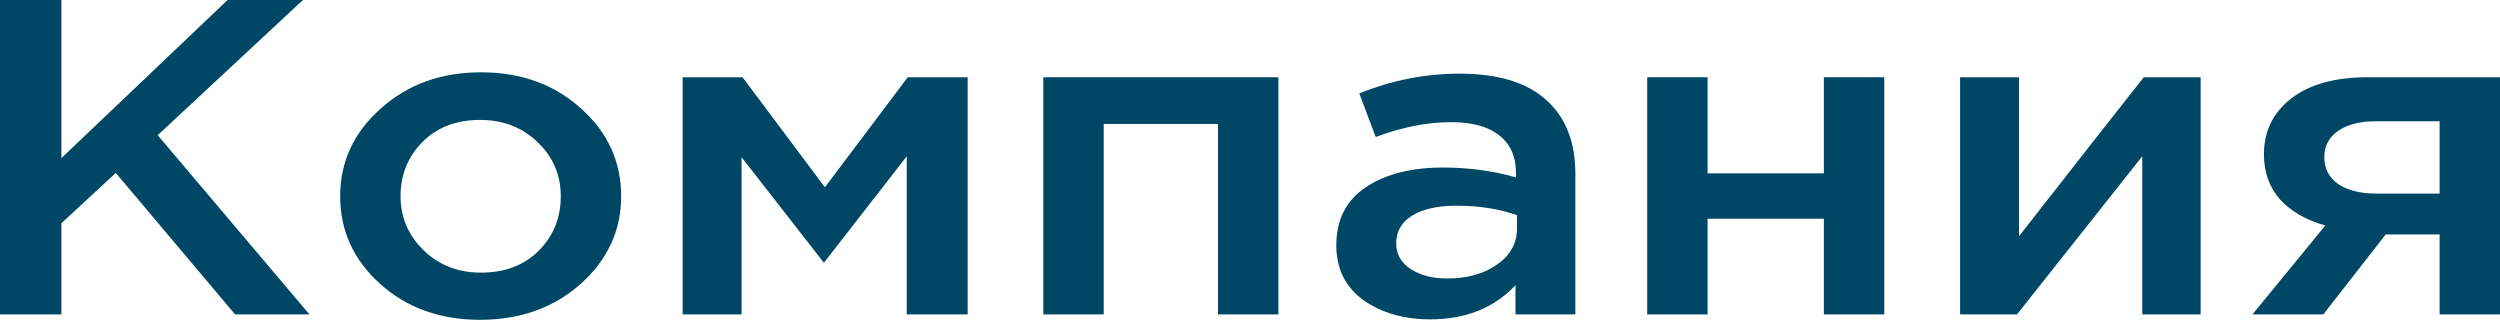
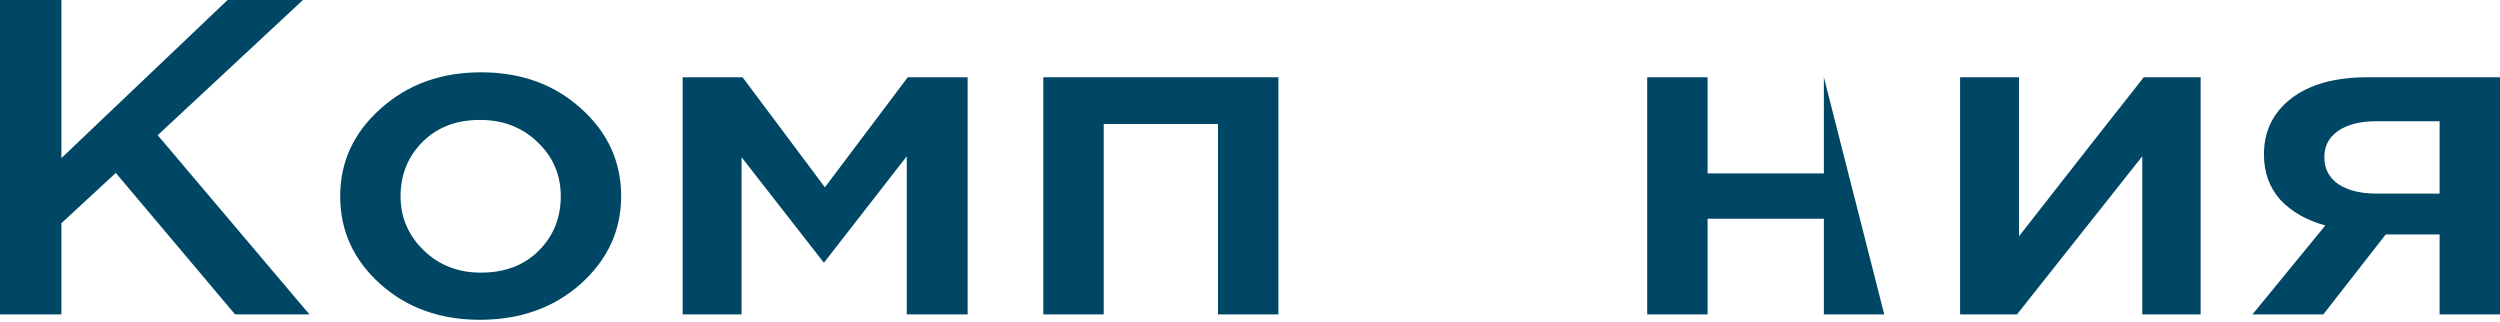
<svg xmlns="http://www.w3.org/2000/svg" width="590" height="76" viewBox="0 0 590 76" fill="none">
  <path d="M0 74.199L0 0L14.487 0L14.487 37.312L53.709 0L71.494 0L37.219 31.905L73.026 74.199H55.476L27.326 40.809L14.487 52.681L14.487 74.199H0Z" fill="#004766" />
  <path d="M113.261 75.471C103.839 75.471 95.987 72.644 89.705 66.991C83.423 61.338 80.282 54.448 80.282 46.321C80.282 38.195 83.462 31.305 89.823 25.652C96.183 19.928 104.074 17.066 113.497 17.066C122.92 17.066 130.772 19.892 137.054 25.546C143.414 31.199 146.594 38.124 146.594 46.321C146.594 54.377 143.414 61.267 137.054 66.991C130.693 72.644 122.763 75.471 113.261 75.471ZM113.497 64.341C119.151 64.341 123.705 62.61 127.16 59.147C130.615 55.684 132.342 51.409 132.342 46.321C132.342 41.304 130.536 37.064 126.924 33.602C123.312 30.068 118.758 28.302 113.261 28.302C107.686 28.302 103.171 30.033 99.716 33.495C96.261 36.958 94.534 41.233 94.534 46.321C94.534 51.268 96.34 55.508 99.952 59.041C103.564 62.574 108.079 64.341 113.497 64.341Z" fill="#004766" />
  <path d="M161.108 74.199L161.108 18.232L175.242 18.232L194.676 44.201L214.228 18.232H228.362L228.362 74.199H213.993V36.888L194.441 62.009L175.006 37.099V74.199H161.108Z" fill="#004766" />
  <path d="M246.225 74.199L246.225 18.232L301.701 18.232L301.701 74.199H287.449L287.449 29.256L260.477 29.256L260.477 74.199H246.225Z" fill="#004766" />
-   <path d="M371.787 74.199H357.653L357.653 67.309C352.628 72.68 345.914 75.365 337.512 75.365C331.309 75.365 326.048 73.846 321.729 70.807C317.489 67.698 315.369 63.387 315.369 57.875C315.369 51.869 317.685 47.311 322.318 44.201C326.951 41.092 333.037 39.537 340.575 39.537C346.621 39.537 352.353 40.315 357.771 41.869V40.809C357.771 36.923 356.436 33.955 353.766 31.905C351.175 29.856 347.406 28.832 342.459 28.832C336.806 28.832 330.877 29.998 324.674 32.33L320.787 22.048C328.482 18.938 336.374 17.384 344.461 17.384C353.492 17.384 360.284 19.433 364.838 23.532C369.471 27.63 371.787 33.46 371.787 41.021L371.787 74.199ZM358.007 53.953V50.773C353.766 49.289 349.016 48.547 343.755 48.547C339.279 48.547 335.785 49.325 333.272 50.879C330.759 52.434 329.503 54.624 329.503 57.451C329.503 59.995 330.642 62.009 332.919 63.493C335.196 64.977 338.062 65.719 341.517 65.719C346.307 65.719 350.233 64.624 353.295 62.433C356.436 60.242 358.007 57.416 358.007 53.953Z" fill="#004766" />
-   <path d="M388.738 74.199L388.738 18.232L402.99 18.232V40.915L430.433 40.915V18.232L444.685 18.232L444.685 74.199H430.433L430.433 51.621L402.99 51.621L402.99 74.199H388.738Z" fill="#004766" />
+   <path d="M388.738 74.199L388.738 18.232L402.99 18.232V40.915L430.433 40.915V18.232L444.685 74.199H430.433L430.433 51.621L402.99 51.621L402.99 74.199H388.738Z" fill="#004766" />
  <path d="M462.582 74.199L462.582 18.232H476.481V55.755C489.515 39.078 499.331 26.57 505.927 18.232L519.354 18.232V74.199H505.573L505.573 36.888L476.01 74.199H462.582Z" fill="#004766" />
  <path d="M531.578 74.199L548.775 53.211C544.378 52.01 540.844 49.996 538.174 47.169C535.583 44.272 534.287 40.703 534.287 36.464C534.287 30.951 536.447 26.535 540.766 23.214C545.084 19.892 551.091 18.232 558.786 18.232H589.999V74.199H575.747V55.331L563.027 55.331L548.304 74.199L531.578 74.199ZM560.789 45.685L575.747 45.685V28.62H560.671C556.902 28.62 553.918 29.397 551.719 30.951C549.599 32.435 548.539 34.485 548.539 37.099C548.539 39.785 549.639 41.905 551.837 43.459C554.114 44.943 557.098 45.685 560.789 45.685Z" fill="#004766" />
</svg>